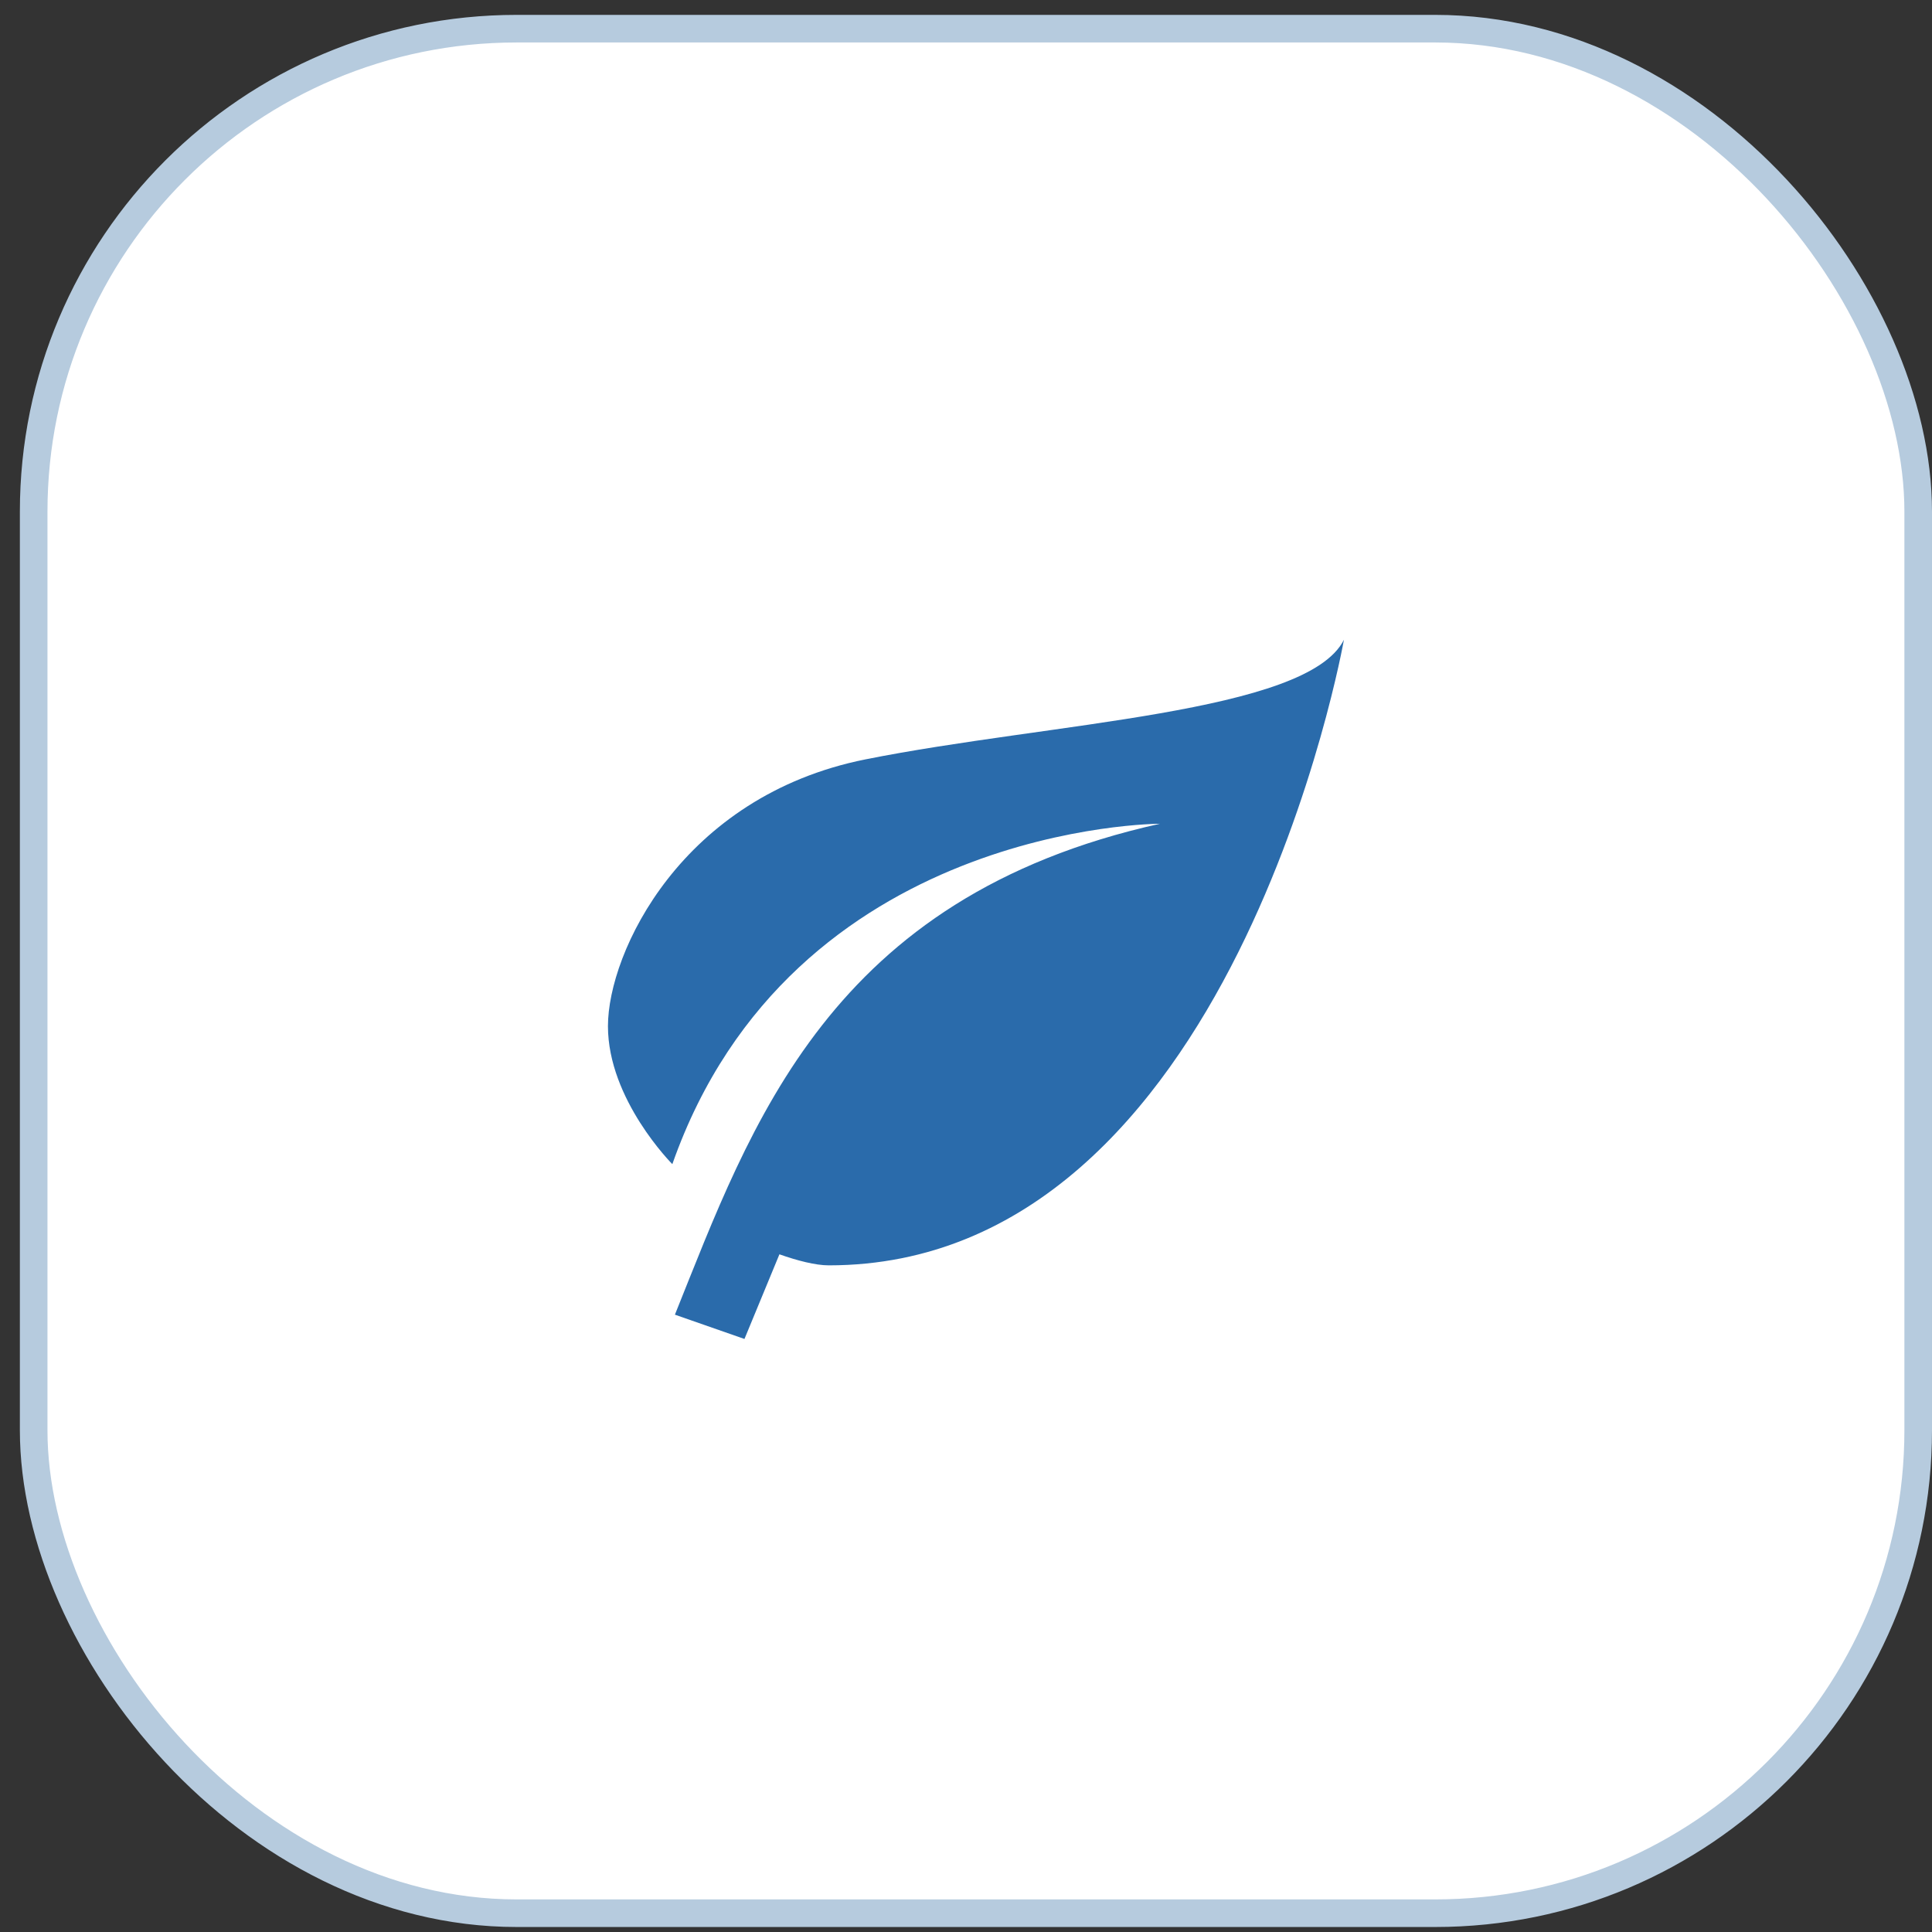
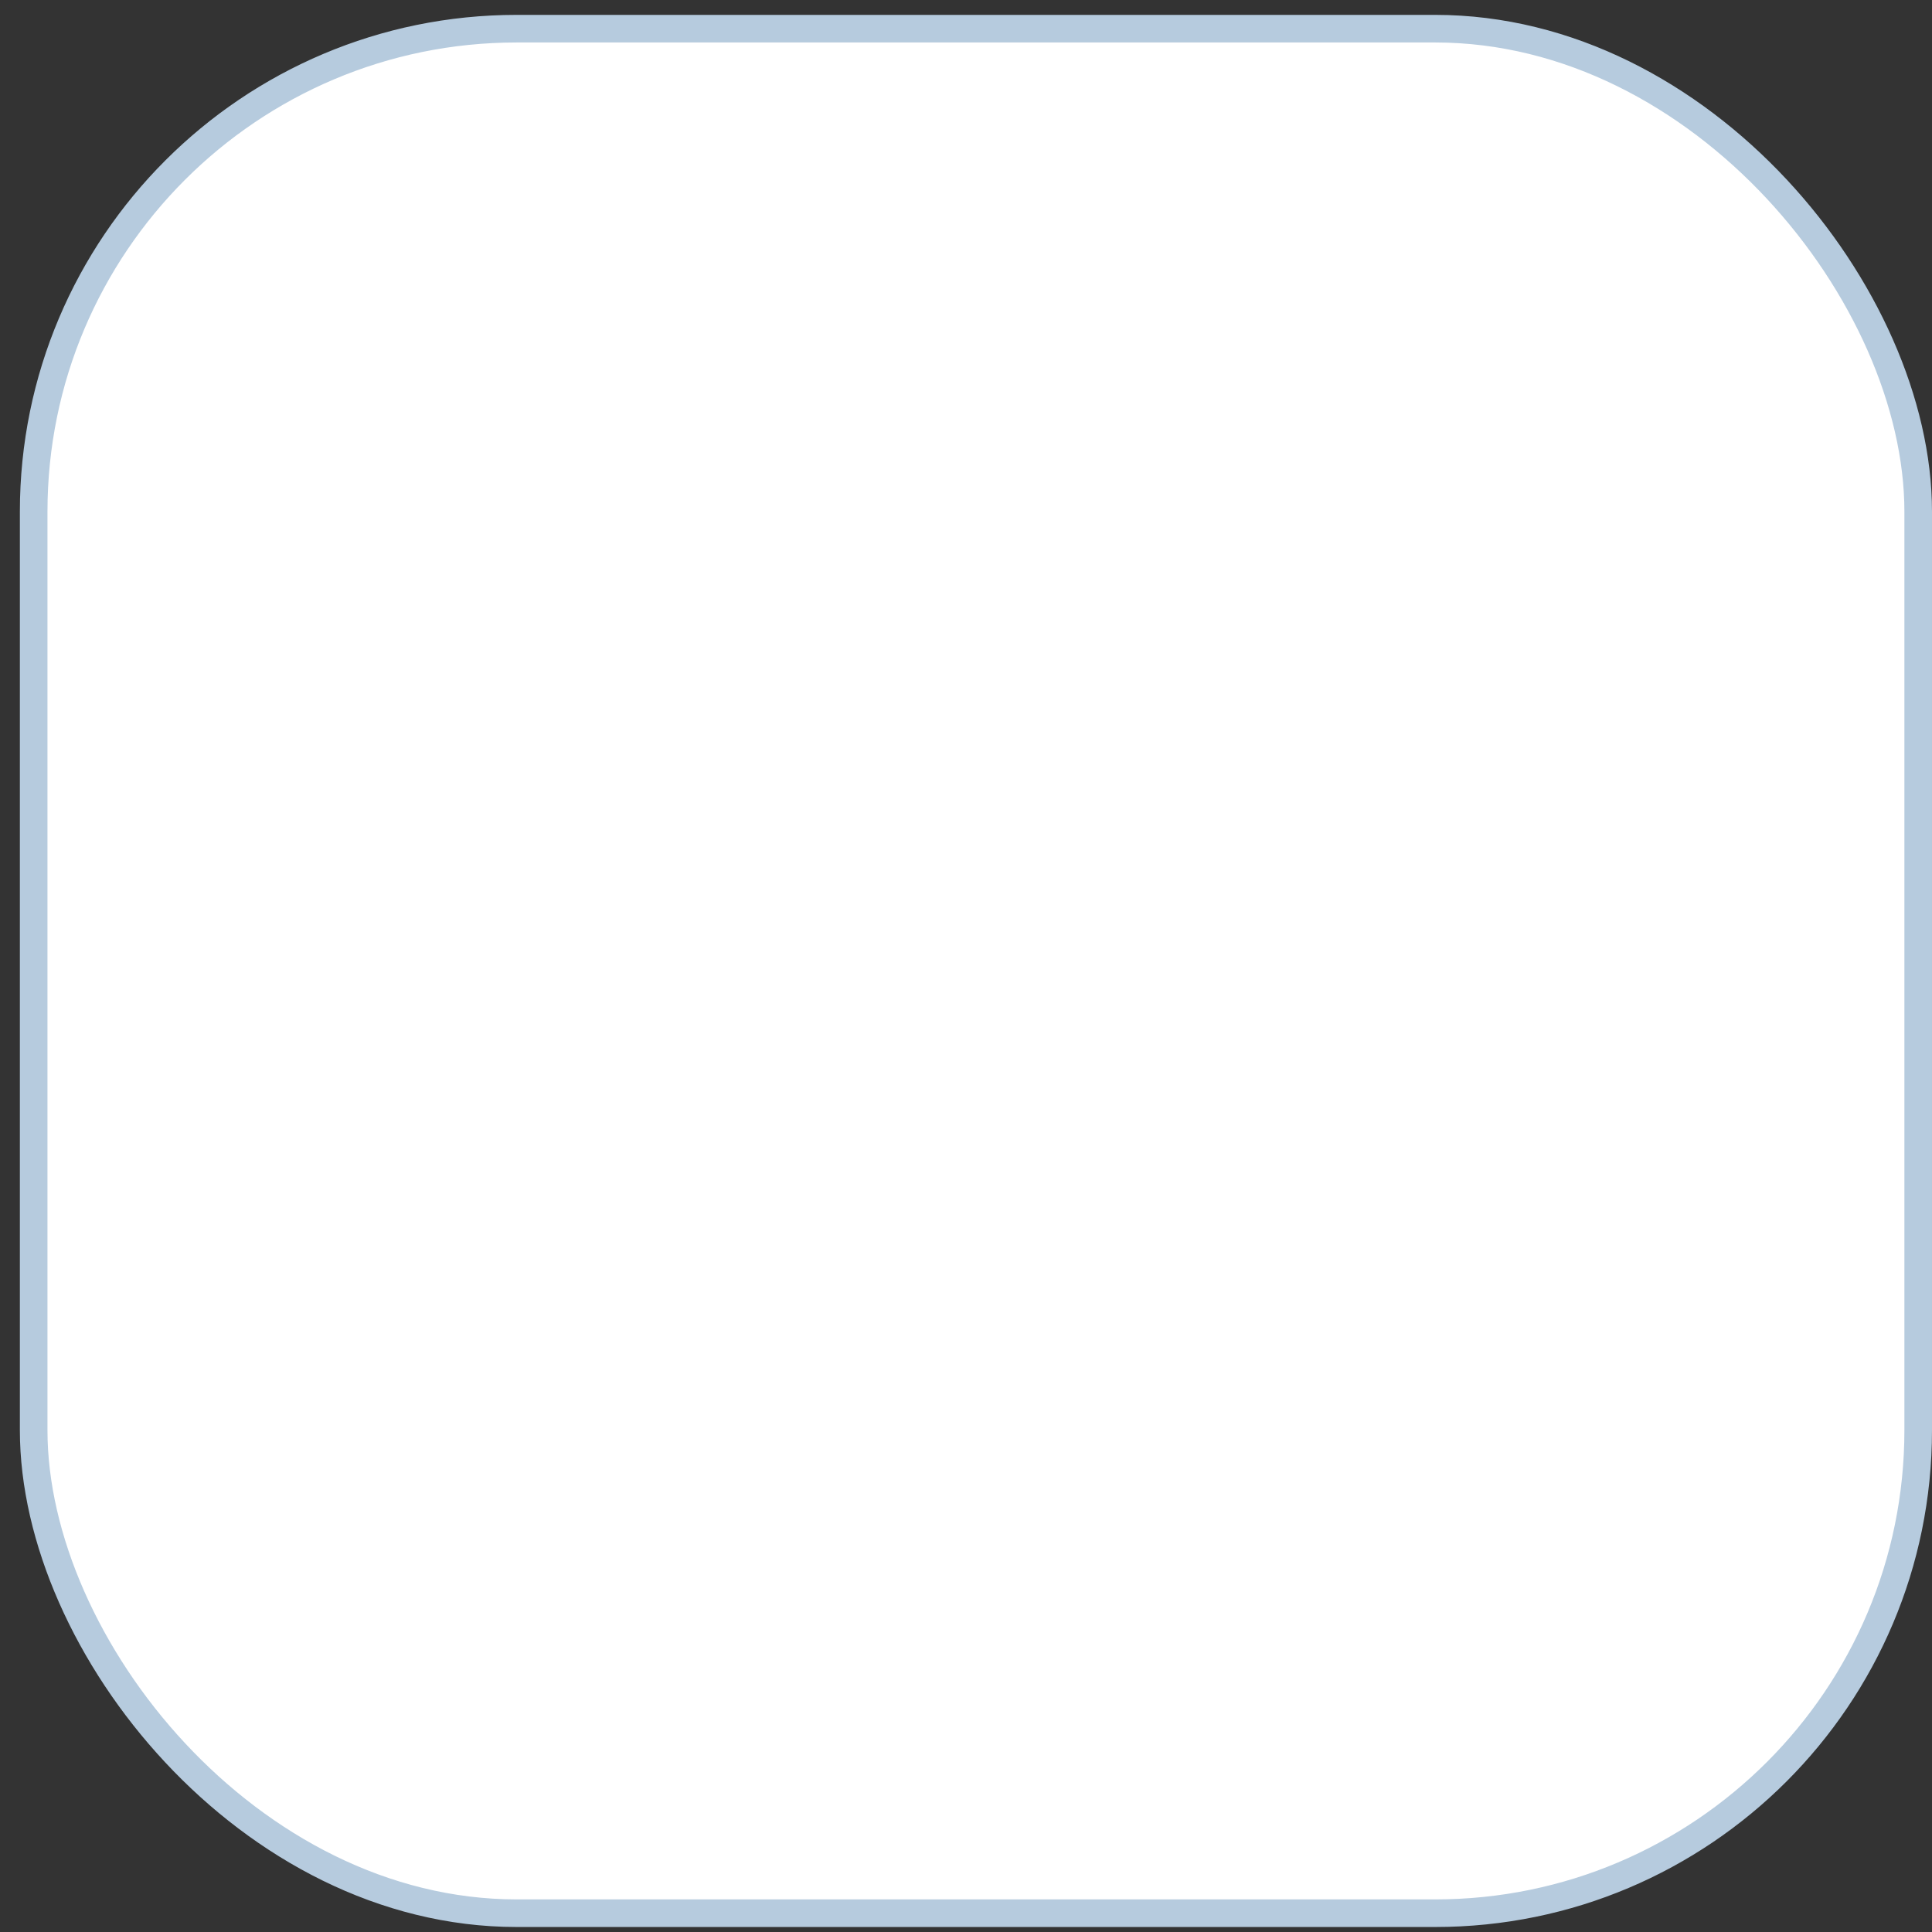
<svg xmlns="http://www.w3.org/2000/svg" width="70" height="70" fill="none" viewBox="0 0 70 70">
  <rect x="0" y="0" width="70" height="70" fill="#333333" stroke="none" />
  <rect width="68.28" height="68.28" x="1.22" y="1.039" fill="#fff" stroke="#B6CBDE" rx="17.5" />
-   <path fill="#2A6BAB" d="M42.026 29.846c-12 2.667-14.8 10.893-17.573 17.787l2.52.88 1.267-3.067c.64.227 1.307.4 1.787.4 14.666 0 18.666-22.667 18.666-22.667-1.333 2.667-10.666 3-17.333 4.334-6.667 1.333-9.333 7-9.333 9.666 0 2.667 2.333 5 2.333 5 4.333-12.333 17.666-12.333 17.666-12.333Z" />
</svg>